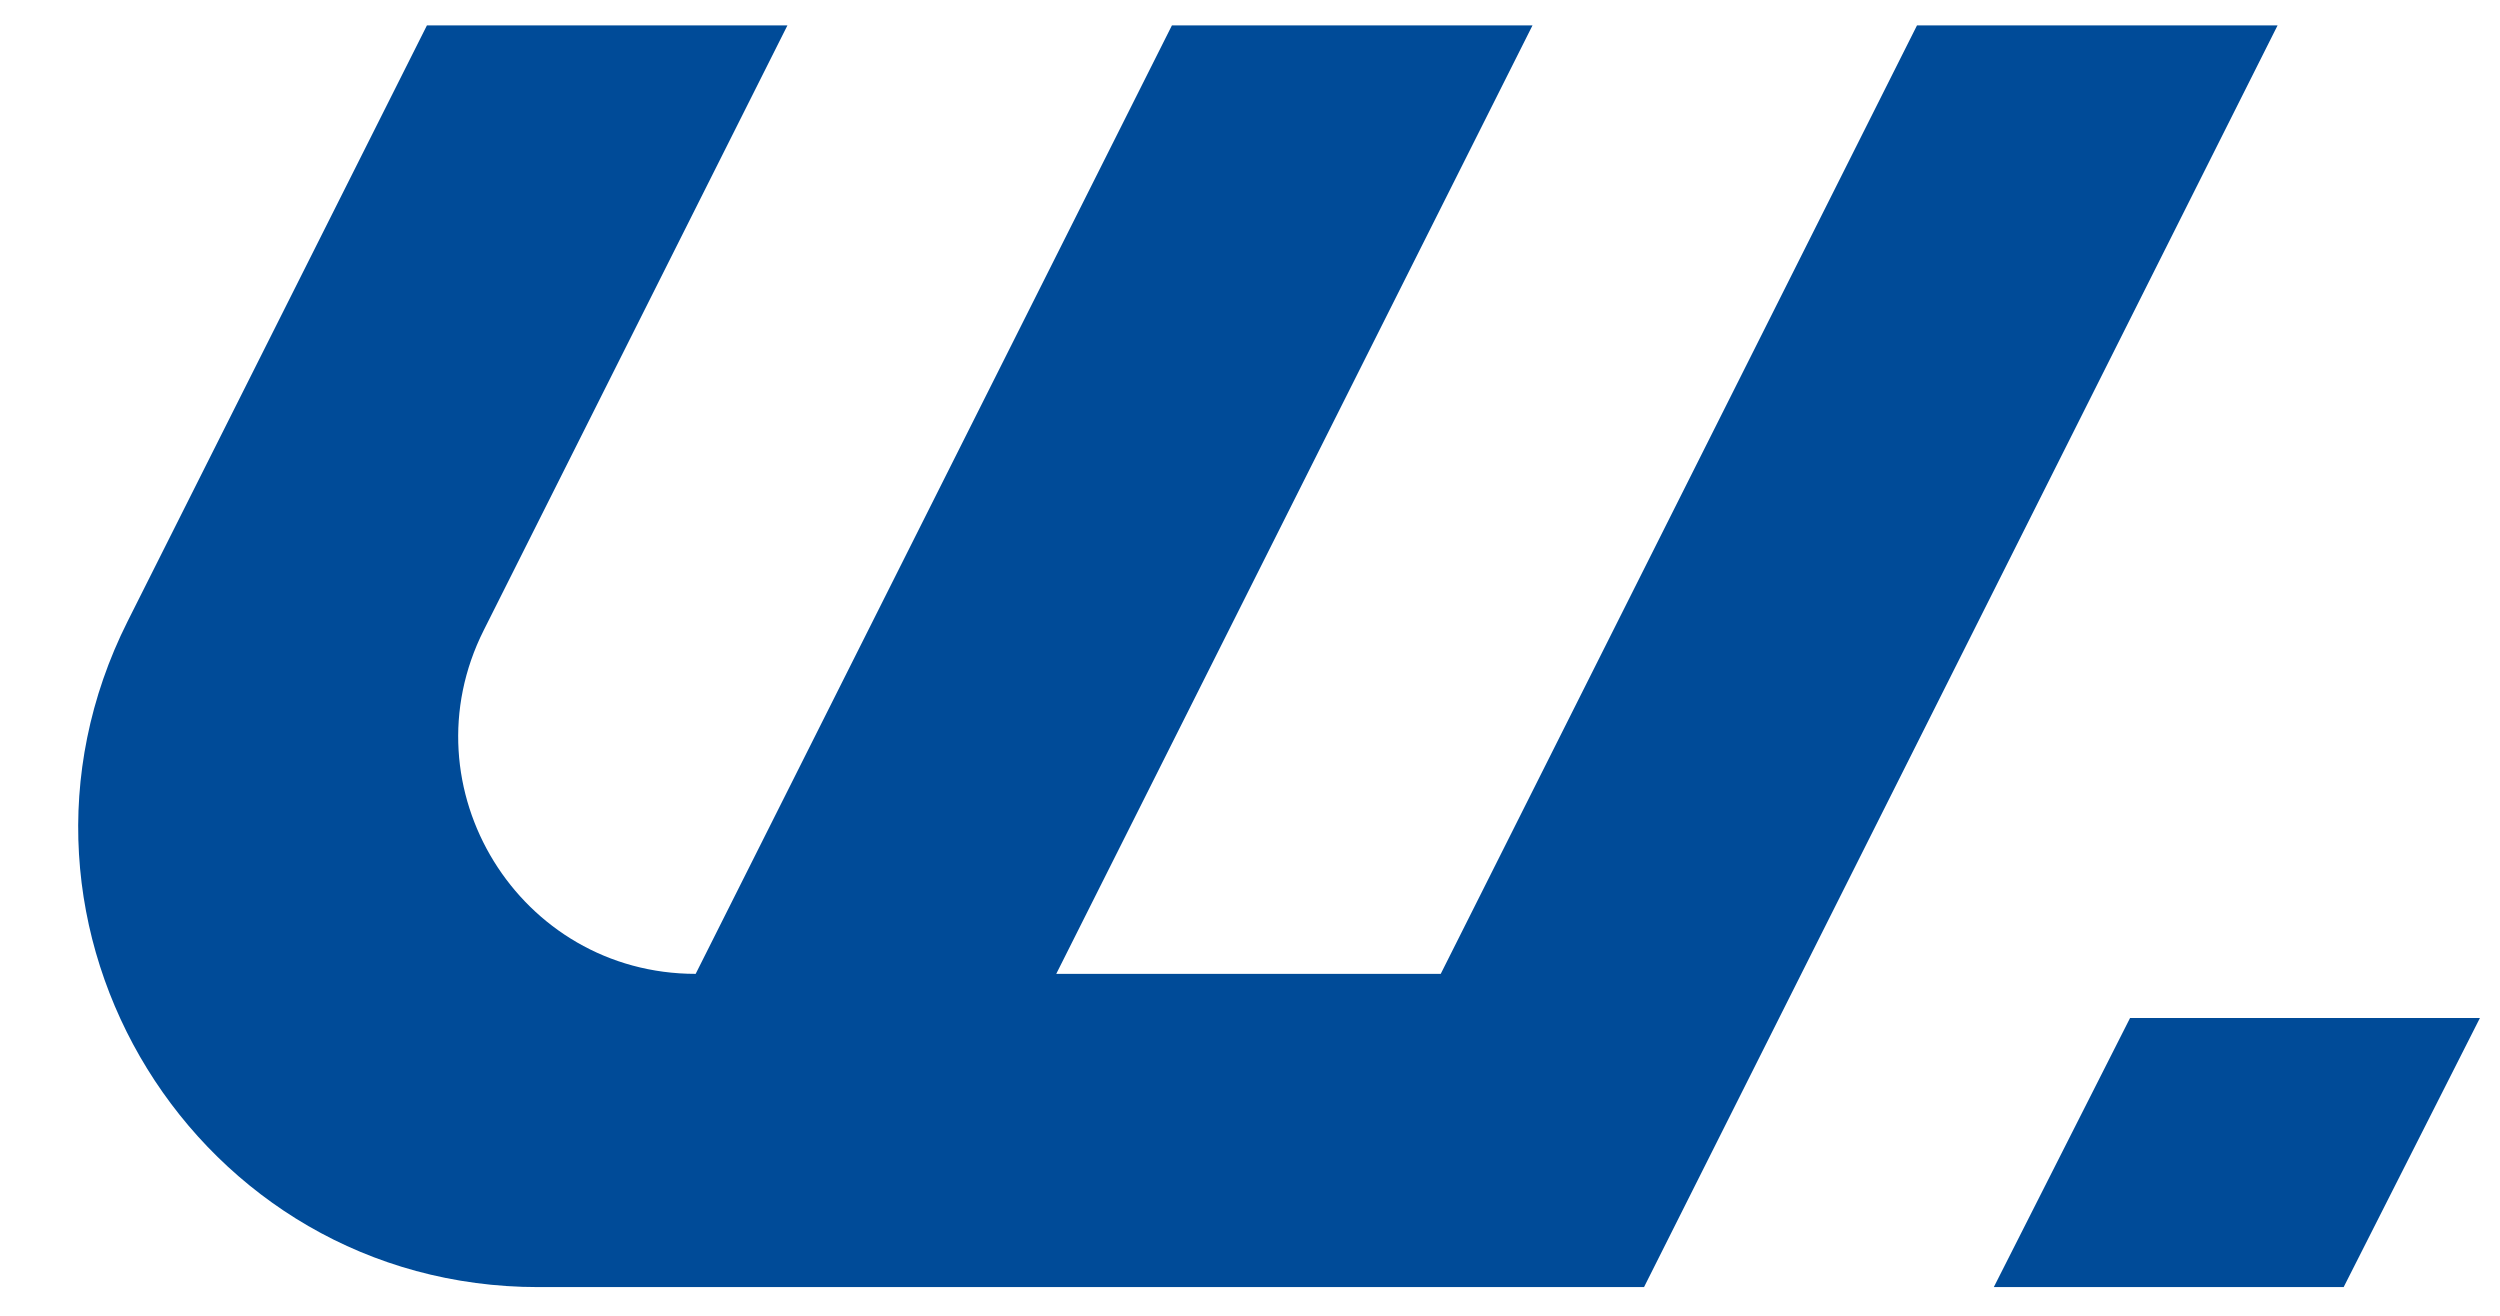
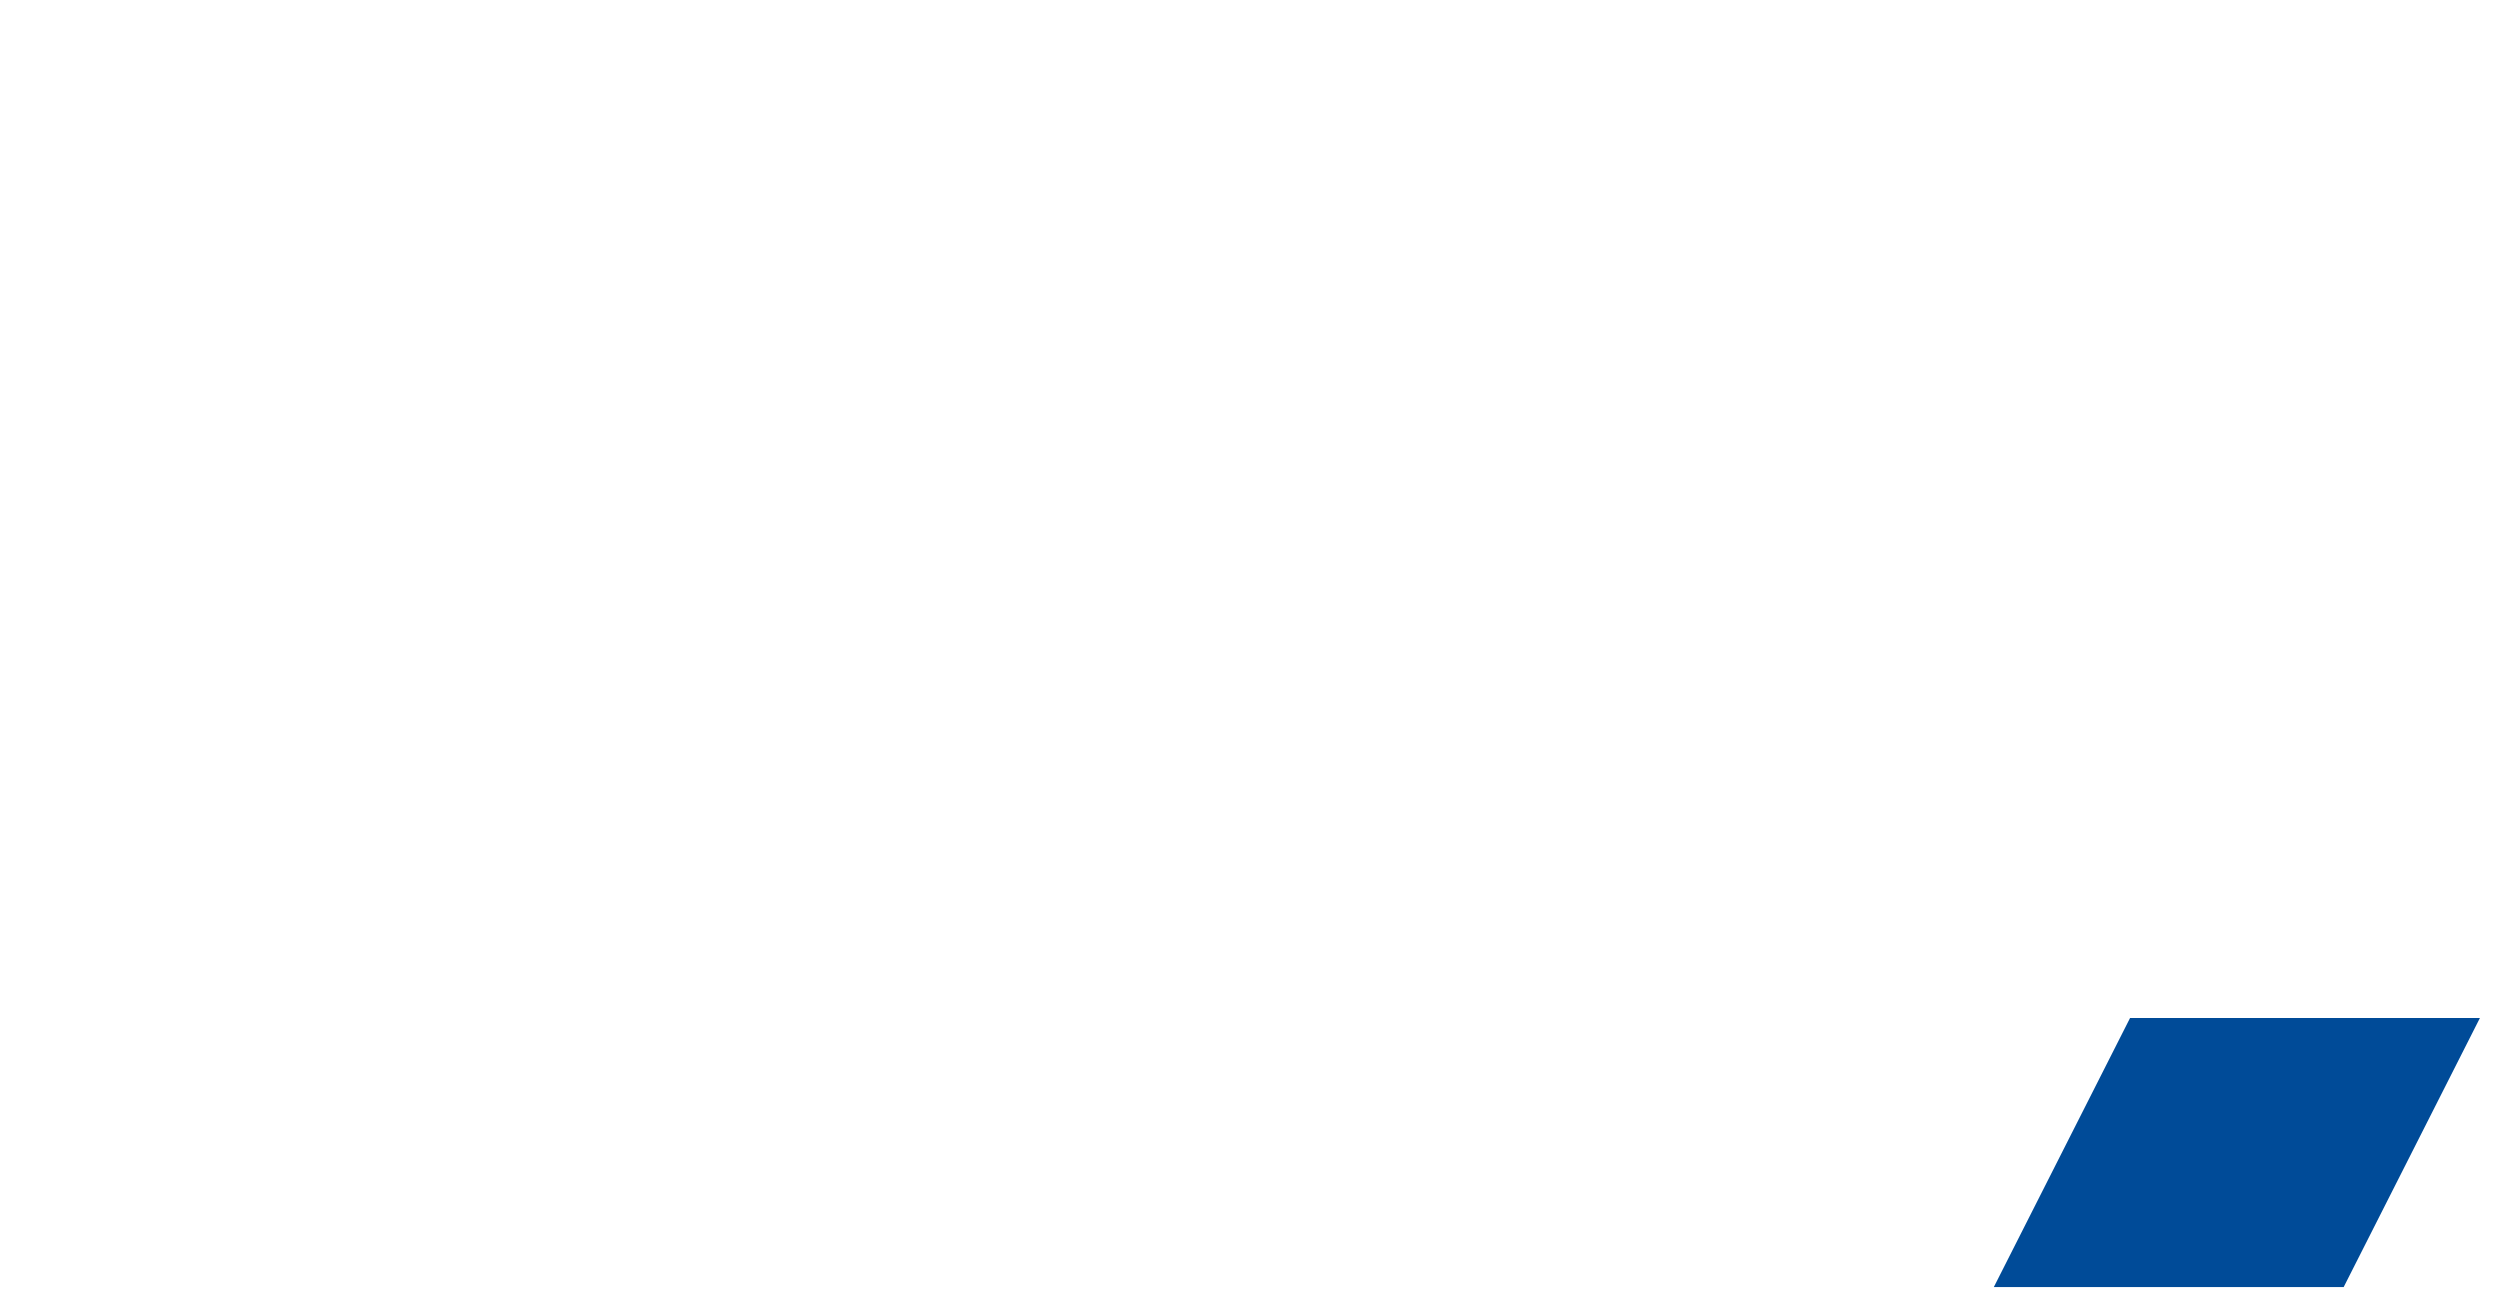
<svg xmlns="http://www.w3.org/2000/svg" id="Ebene_1" data-name="Ebene 1" viewBox="0 0 314.7 165.67">
  <defs>
    <style>
      .cls-1 {
        fill: #004b98;
      }
    </style>
  </defs>
-   <path class="cls-1" d="M241.31,3.2l-59.95,119.39h-48.4L192.91,3.2h-45.39l-59.95,119.39h0c-22.22,0-36.65-23.4-26.68-43.25L99.12,3.2H53.74L16.07,78.2c-19.32,38.47,8.65,83.82,51.7,83.82H206.95L286.7,3.2h-45.39Z" />
  <polygon class="cls-1" points="250.98 162.02 295.02 162.02 312.17 128.15 268.13 128.15 250.98 162.02" />
</svg>